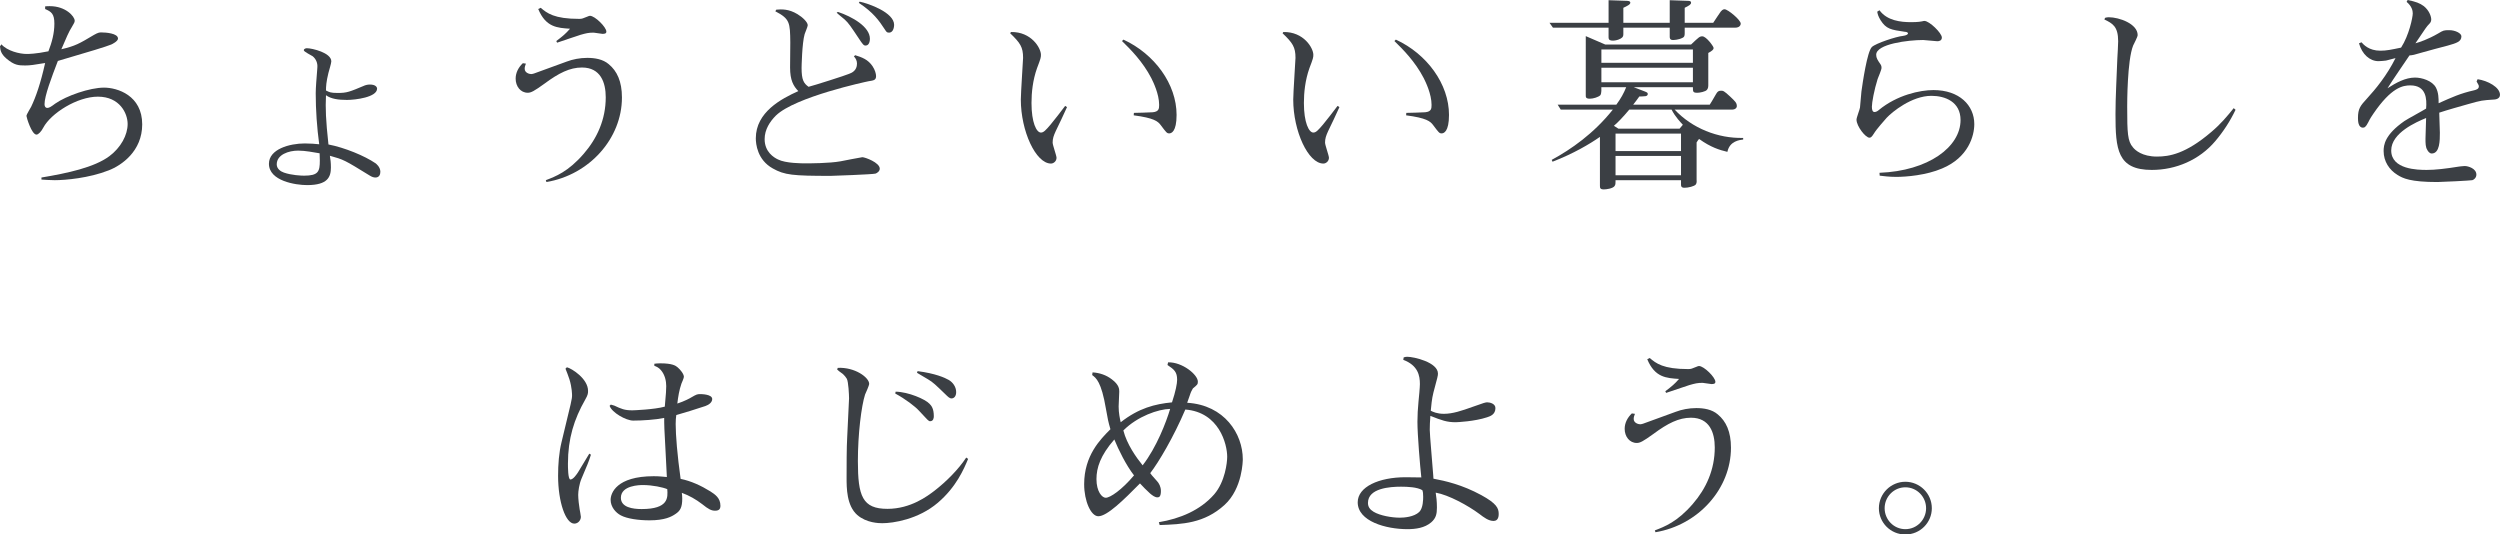
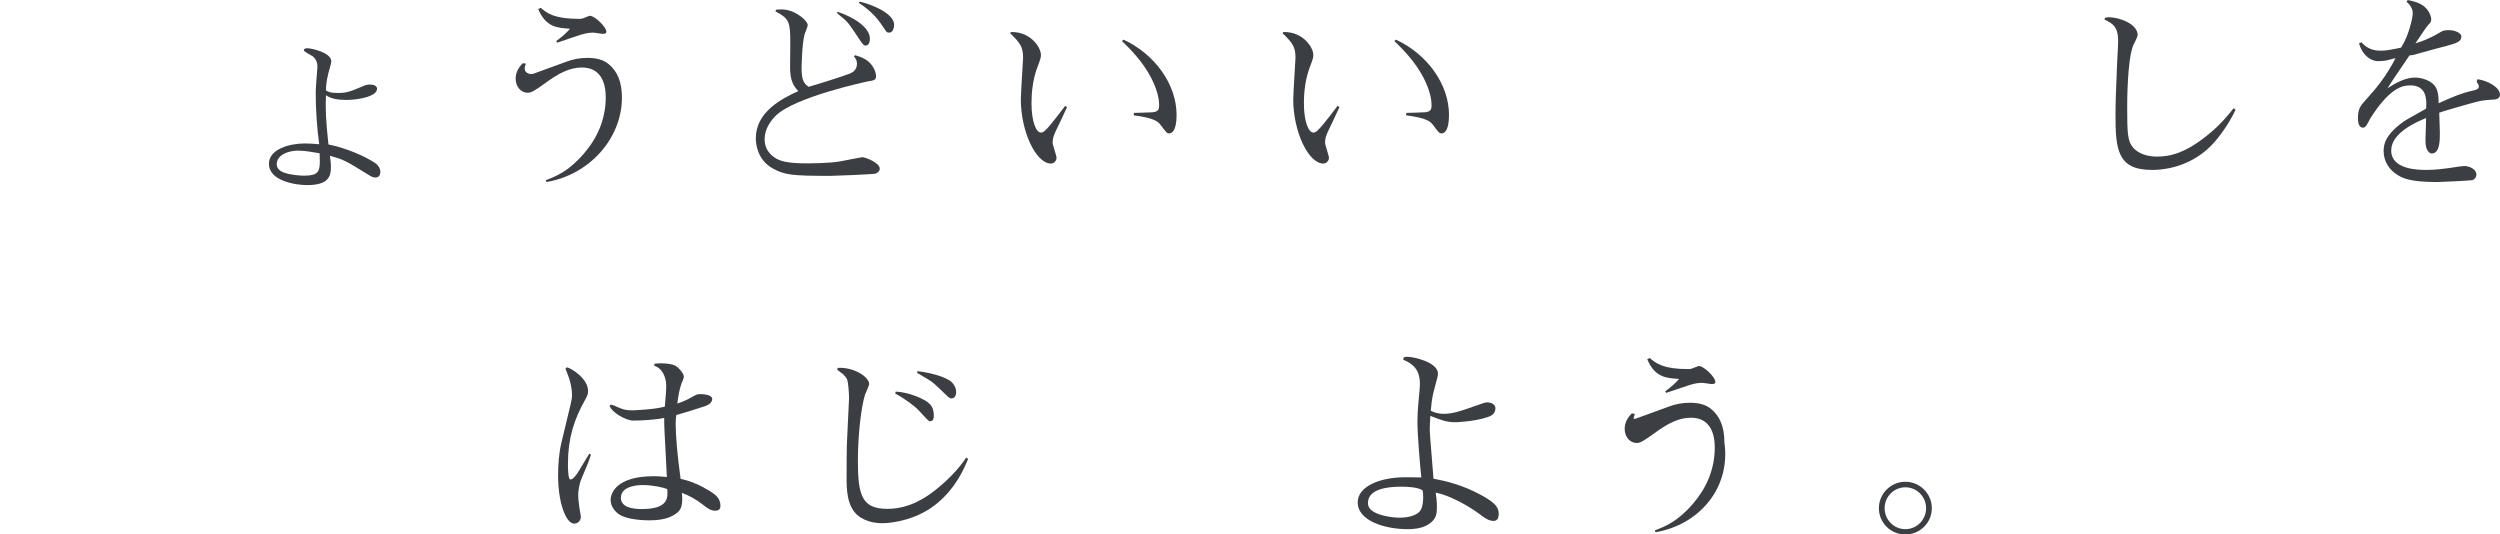
<svg xmlns="http://www.w3.org/2000/svg" version="1.1" id="レイヤー_1" x="0px" y="0px" width="345.93px" height="73.959px" viewBox="0 0 345.93 73.959" enable-background="new 0 0 345.93 73.959" xml:space="preserve">
  <g>
-     <path fill="#3B3F44" d="M15.05,23.569c-2.726,1.079-6.02,1.363-7.468,1.363c-0.768,0-1.307-0.057-1.847-0.086v-0.283   c3.578-0.596,7.299-1.392,9.399-2.953c1.591-1.193,2.527-2.925,2.527-4.458c0-1.448-1.079-3.777-4.117-3.777   c-2.84,0-6.475,2.272-7.554,4.288c-0.256,0.512-0.682,0.965-0.937,0.965c-0.682,0-1.392-2.413-1.392-2.583   c0-0.227,0.567-1.079,0.653-1.278c0.652-1.363,1.306-3.237,1.931-6.048C4.714,8.973,4.174,9.059,3.492,9.059   c-0.937,0-1.505-0.029-2.584-0.938C0.113,7.44,0.057,6.957,0,6.417l0.198-0.284c0.795,0.908,2.499,1.334,3.493,1.334   c0.227,0,1.221,0,3.01-0.369C7.184,5.85,7.524,4.6,7.524,3.266c0-1.363-0.426-1.647-1.277-2.016V0.88   C6.56,0.852,6.701,0.852,6.9,0.852c2.187,0,3.436,1.42,3.436,2.017c0,0.199-0.085,0.34-0.369,0.823   C9.513,4.401,9.2,5.168,8.49,6.815c1.931-0.454,2.471-0.767,4.515-1.988c0.597-0.341,0.796-0.341,0.994-0.341   c0.625,0,2.329,0.114,2.329,0.852c0,0.369-0.796,0.767-0.938,0.824c-0.767,0.312-2.84,0.937-7.383,2.271   c-0.881,2.3-1.846,4.828-1.846,5.992c0,0.312,0.142,0.511,0.369,0.511c0.283,0,0.539-0.17,1.107-0.596   c1.533-1.079,4.771-2.215,6.758-2.215c1.846,0,5.282,1.079,5.282,5.083C19.679,20.928,16.811,22.887,15.05,23.569z" />
    <path fill="#3B3F44" d="M51.95,24.563c-0.256,0-0.483-0.086-0.768-0.256c-3.549-2.187-3.606-2.215-5.537-2.754   c0.085,0.482,0.143,0.965,0.143,1.618c0,1.306-0.427,2.442-3.294,2.442c-1.591,0-5.282-0.568-5.282-2.953   c0-2.017,2.84-2.812,4.97-2.812c0.767,0,1.391,0.057,1.987,0.114c-0.312-2.301-0.482-4.743-0.482-7.043   c0-0.795,0.113-2.073,0.198-3.181c0.028-0.227,0.028-0.397,0.028-0.397c0.058-0.625-0.198-1.192-0.652-1.562   c-0.199-0.142-1.222-0.625-1.222-0.824c0-0.227,0.312-0.284,0.426-0.284c0.71,0,3.38,0.625,3.38,1.817   c0,0.256-0.341,1.363-0.397,1.59c-0.312,1.25-0.341,1.931-0.341,2.442c0.454,0.227,0.624,0.341,1.618,0.341   c1.278,0,1.619-0.142,3.777-1.051c0.057-0.028,0.369-0.114,0.681-0.114c0.768,0,0.994,0.341,0.994,0.568   c0,1.193-3.01,1.562-4.174,1.562c-1.165,0-2.215-0.142-2.896-0.653c-0.086,1.846-0.028,3.408,0.341,6.815   c2.215,0.426,4.997,1.562,6.531,2.613c0.028,0.027,0.652,0.482,0.652,1.164C52.631,24.166,52.461,24.563,51.95,24.563z    M44.226,21.211c-0.88-0.141-1.959-0.369-2.981-0.369c-1.277,0-2.953,0.54-2.953,1.903c0,0.624,0.568,0.993,0.994,1.136   c1.051,0.369,2.385,0.426,2.782,0.426c1.988,0,2.187-0.568,2.187-2.102C44.254,21.951,44.254,21.751,44.226,21.211z" />
    <path fill="#3B3F44" d="M75.611,25.188l-0.085-0.256c1.335-0.512,3.095-1.164,5.253-3.663c1.846-2.13,3.039-4.742,3.039-7.809   c0-2.044-0.71-4.118-3.294-4.118c-1.676,0-3.209,0.767-5.197,2.244c-1.42,1.022-1.846,1.249-2.3,1.249   c-0.994,0-1.676-0.88-1.676-1.959c0-0.824,0.398-1.562,0.994-2.13l0.426,0.057c-0.113,0.284-0.17,0.483-0.17,0.71   c0,0.568,0.653,0.738,0.908,0.738c0.143,0,0.284-0.057,0.397-0.085l4.516-1.647c0.823-0.312,1.817-0.511,2.84-0.511   s2.158,0.17,2.981,0.88c1.136,0.937,1.817,2.385,1.817,4.6C86.062,19.167,81.546,24.194,75.611,25.188z M83.363,4.686   c-0.17,0-1.05-0.17-1.221-0.17c-0.71,0-1.051,0.085-1.846,0.312c-0.511,0.142-2.726,0.937-3.209,1.079l-0.113-0.227   c0.937-0.71,1.277-0.994,1.902-1.704c-1.761-0.114-3.351-0.199-4.401-2.726l0.341-0.17c0.88,0.738,1.846,1.533,5.339,1.533   c0.397,0,0.482-0.057,1.192-0.341c0.085-0.028,0.17-0.085,0.284-0.085c0.682,0,2.271,1.562,2.271,2.187   C83.903,4.628,83.704,4.686,83.363,4.686z" />
    <path fill="#3B3F44" d="M121.138,24.024c-0.426,0.113-5.935,0.312-6.19,0.312c-5.253,0-6.39-0.114-8.008-1.023   c-2.158-1.192-2.357-3.407-2.357-4.174c0-3.635,3.55-5.48,5.879-6.531c-0.682-0.71-1.137-1.505-1.137-3.266   c0-0.54,0.029-2.981,0.029-3.464c-0.029-2.754-0.058-3.266-2.073-4.316l0.142-0.227c0.738-0.057,1.704-0.114,2.925,0.625   c0.71,0.426,1.42,1.107,1.42,1.533c0,0.199-0.369,1.022-0.426,1.221c-0.369,1.25-0.426,4.628-0.426,4.685   c0,1.647,0.284,2.13,0.966,2.613c0.795-0.199,5.168-1.59,5.594-1.789c0.397-0.142,1.107-0.454,1.107-1.42   c0-0.397-0.17-0.738-0.426-0.994l0.17-0.17c0.938,0.284,1.789,0.596,2.414,1.533c0.341,0.511,0.482,1.051,0.482,1.363   c0,0.596-0.397,0.596-1.051,0.71c-0.312,0.057-10.138,2.158-12.807,4.742c-0.823,0.823-1.562,1.931-1.562,3.265   c0,1.789,1.306,2.557,1.846,2.812c1.051,0.54,3.322,0.54,3.805,0.54c0.54,0,3.294,0,4.856-0.284   c0.198-0.058,2.981-0.568,3.01-0.568c0.369,0,2.414,0.739,2.414,1.591C121.734,23.711,121.337,23.967,121.138,24.024z    M119.774,6.304c-0.255,0-0.369-0.113-0.965-1.022c-1.022-1.534-1.392-2.102-1.932-2.584c-0.852-0.71-0.937-0.767-1.107-0.938   l0.171-0.113c1.959,0.653,4.43,2.044,4.43,3.72C120.371,5.509,120.343,6.304,119.774,6.304z M123.012,4.515   c-0.312,0-0.341-0.085-0.625-0.511c-0.738-1.136-1.562-2.3-3.549-3.606l0.113-0.17c1.249,0.255,4.771,1.505,4.771,3.209   C123.722,3.549,123.693,4.515,123.012,4.515z" />
    <path fill="#3B3F44" d="M147.644,14.823c-0.227,0.54-1.334,2.868-1.562,3.322c-0.284,0.625-0.426,1.022-0.426,1.59   c0,0.342,0.539,1.789,0.539,2.102c0,0.455-0.397,0.795-0.767,0.795c-2.102,0-4.174-4.486-4.174-8.859   c0-0.938,0.312-5.452,0.312-5.765c0-1.505-0.397-2.073-1.788-3.408l0.113-0.17c2.812-0.057,4.146,2.215,4.146,3.152   c0,0.37-0.028,0.511-0.539,1.846c-0.597,1.675-0.767,3.407-0.767,4.827c0,2.698,0.682,4.089,1.306,4.089   c0.369,0,0.653-0.312,1.335-1.107c0.284-0.341,1.704-2.13,2.017-2.584L147.644,14.823z M156.901,15.618   c0.397,0,2.215-0.057,2.612-0.085c0.852-0.085,0.88-0.511,0.88-1.022c0-1.505-0.823-3.181-1.079-3.692   c-1.192-2.3-2.868-3.976-4.061-5.14l0.199-0.199c4.316,1.988,7.354,6.162,7.354,10.421c0,2.356-0.738,2.556-1.022,2.556   c-0.312,0-0.397-0.113-1.164-1.136c-0.397-0.54-0.938-0.994-3.748-1.363L156.901,15.618z" />
    <path fill="#3B3F44" d="M185.338,14.823c-0.227,0.54-1.334,2.868-1.562,3.322c-0.284,0.625-0.426,1.022-0.426,1.59   c0,0.342,0.539,1.789,0.539,2.102c0,0.455-0.397,0.795-0.767,0.795c-2.102,0-4.174-4.486-4.174-8.859   c0-0.938,0.312-5.452,0.312-5.765c0-1.505-0.398-2.073-1.789-3.408l0.113-0.17c2.812-0.057,4.146,2.215,4.146,3.152   c0,0.37-0.028,0.511-0.539,1.846c-0.597,1.675-0.767,3.407-0.767,4.827c0,2.698,0.682,4.089,1.306,4.089   c0.369,0,0.653-0.312,1.335-1.107c0.284-0.341,1.704-2.13,2.017-2.584L185.338,14.823z M194.596,15.618   c0.397,0,2.215-0.057,2.612-0.085c0.852-0.085,0.88-0.511,0.88-1.022c0-1.505-0.823-3.181-1.079-3.692   c-1.192-2.3-2.868-3.976-4.061-5.14l0.199-0.199c4.316,1.988,7.354,6.162,7.354,10.421c0,2.356-0.738,2.556-1.022,2.556   c-0.312,0-0.397-0.113-1.164-1.136c-0.397-0.54-0.938-0.994-3.748-1.363L194.596,15.618z" />
-     <path fill="#3B3F44" d="M240.073,3.833h-6.957v0.653c0,0.398,0,0.625-0.341,0.767c-0.512,0.255-1.136,0.284-1.278,0.284   c-0.454,0-0.454-0.284-0.454-0.482V3.833h-6.418v0.852c0,0.227,0,0.454-0.369,0.653c-0.454,0.256-0.908,0.284-1.079,0.284   c-0.341,0-0.596-0.057-0.596-0.455V3.833h-7.695l-0.483-0.682h8.179V0.028l2.441,0.085c0.143,0,0.568,0,0.568,0.256   c0,0.255-0.426,0.454-0.966,0.71v2.073h6.418V0.028l2.414,0.085c0.341,0,0.539,0.029,0.539,0.256c0,0.255-0.256,0.397-0.88,0.71   v2.073h3.947c0.283-0.454,0.937-1.392,1.05-1.562c0.086-0.085,0.256-0.312,0.512-0.312c0.454,0,2.243,1.477,2.243,1.988   C240.868,3.294,240.868,3.833,240.073,3.833z M239.022,21.013c-1.079-0.255-2.3-0.624-3.919-1.788   c-0.113,0.141-0.17,0.198-0.341,0.482v5.168c0.028,0.312,0,0.482-0.113,0.652c-0.199,0.256-1.051,0.455-1.562,0.455   c-0.483,0-0.483-0.256-0.483-0.482v-0.568h-9.059v0.199c0,0.255,0,0.426-0.142,0.624c-0.256,0.341-1.136,0.454-1.477,0.454   c-0.511,0-0.54-0.198-0.54-0.511V18.94c-1.419,0.994-3.691,2.329-6.56,3.437l-0.113-0.256c2.669-1.448,5.821-3.635,8.462-6.957   h-7.212l-0.427-0.682h8.122c0.624-0.852,1.022-1.562,1.362-2.414h-3.436v0.511c0,0.199-0.057,0.483-0.142,0.596   c-0.256,0.256-0.966,0.483-1.448,0.483c-0.568,0-0.568-0.227-0.568-0.455V4.998l2.698,1.165h11.869   c1.079-1.022,1.192-1.136,1.562-1.136c0.54,0,1.562,1.392,1.562,1.619c0,0.199-0.199,0.397-0.738,0.682v4.373   c0,0.256,0,0.483-0.171,0.71c-0.198,0.284-1.051,0.426-1.334,0.426c-0.625,0-0.625-0.142-0.625-0.767h-8.179l1.477,0.568   c0.341,0.142,0.455,0.17,0.455,0.369c0,0.256-0.256,0.312-0.455,0.312c-0.255,0.028-0.426,0.028-0.71,0.028   c-0.312,0.426-0.482,0.682-0.852,1.136h10.592c0.228-0.34,0.284-0.454,0.881-1.477c0.198-0.341,0.341-0.454,0.682-0.454   c0.283,0,0.397,0,1.277,0.823c0.682,0.653,0.909,0.852,0.909,1.307c0,0.284-0.284,0.482-0.597,0.482h-8.008   c2.414,2.584,5.991,4.004,9.484,3.919v0.227C240.727,19.366,239.335,19.508,239.022,21.013z M234.252,6.843h-12.665v1.846h12.665   V6.843z M234.252,9.371h-12.665v2.016h12.665V9.371z M231.299,15.164h-5.85c-0.909,1.079-1.534,1.732-2.13,2.244l0.625,0.397h8.462   l0.454-0.54C232.604,16.981,231.81,16.186,231.299,15.164z M232.604,18.486h-9.059V20.9h9.059V18.486z M232.604,21.581h-9.059v2.67   h9.059V21.581z" />
-     <path fill="#3B3F44" d="M268.729,23.313c-2.187,0.938-4.969,1.164-6.332,1.164c-1.022,0-1.789-0.113-2.301-0.17l-0.028-0.397   c6.759-0.255,11.217-3.577,11.217-7.298c0-2.527-2.13-3.351-4.032-3.351c-2.726,0-5.452,2.243-6.19,3.038   c-0.284,0.341-1.363,1.505-1.789,2.215c-0.284,0.455-0.426,0.54-0.596,0.54c-0.54,0-1.789-1.59-1.789-2.499   c0-0.284,0.454-1.42,0.482-1.675c0.028-0.341,0.17-1.903,0.199-2.215c0.17-1.221,0.795-5.537,1.448-6.162   c0.539-0.511,3.379-1.448,4.287-1.534c0.483-0.057,0.71-0.227,0.71-0.341c0-0.17-0.284-0.227-0.426-0.227   c-1.931-0.284-2.584-0.369-3.379-1.619c-0.341-0.568-0.397-0.852-0.454-1.164l0.312-0.199c1.051,1.448,2.954,1.647,4.373,1.647   c0.171,0,1.022,0,1.534-0.114c0.085-0.028,0.227-0.057,0.312-0.057c0.681,0,2.413,1.675,2.413,2.3c0,0.455-0.426,0.511-0.625,0.511   c-0.312,0-1.675-0.17-1.959-0.17c-2.073,0-6.503,0.54-6.503,2.044c0,0.455,0.199,0.739,0.625,1.363   c0.113,0.199,0.113,0.341,0.113,0.454c0,0.256-0.454,1.307-0.539,1.534c-0.483,1.533-0.795,3.266-0.795,3.833   c0,0.426,0.085,0.738,0.369,0.738c0.227,0,0.482-0.17,0.596-0.284c2.527-2.073,5.68-2.755,7.554-2.755   c3.578,0,5.651,2.102,5.651,4.714C273.188,18.77,272.392,21.78,268.729,23.313z" />
    <path fill="#3B3F44" d="M306.525,19.537c-2.187,2.584-5.423,3.976-8.774,3.976c-4.771,0-5.026-2.84-5.026-7.724   c0-2.385,0.171-5.282,0.256-7.696c0.028-0.369,0.114-2.044,0.114-2.385c0-2.073-0.796-2.47-1.903-3.01l0.086-0.228   c0.198-0.057,0.312-0.085,0.511-0.085c1.448,0,4.004,0.909,4.004,2.47c0,0.256-0.54,1.25-0.625,1.448   c-0.823,2.045-0.823,8.037-0.823,8.462c0,3.663,0.057,4.771,0.795,5.623c0.312,0.396,1.278,1.277,3.322,1.277   c1.704,0,3.976-0.369,7.525-3.408c1.307-1.107,2.158-2.129,3.096-3.293l0.255,0.227C308.599,16.754,307.634,18.231,306.525,19.537z   " />
    <path fill="#3B3F44" d="M345.134,13.772c-1.703,0.113-1.761,0.113-3.578,0.625c-1.306,0.369-2.925,0.824-4.032,1.193   c0,0.426,0.086,2.385,0.086,2.783c0,1.051,0,2.868-1.137,2.868c-0.283,0-0.511-0.312-0.596-0.482   c-0.256-0.398-0.256-0.938-0.256-1.562c0-0.454,0.085-2.442,0.085-2.868c-1.306,0.54-4.827,2.044-4.827,4.487   c0,2.641,3.663,2.697,4.913,2.697c1.192,0,2.641-0.17,4.401-0.454c0.085,0,0.511-0.085,0.852-0.085c0.482,0,1.619,0.34,1.619,1.192   c0,0.426-0.341,0.71-0.568,0.767c-0.312,0.057-4.203,0.256-4.827,0.256c-3.749,0-4.771-0.512-5.538-0.994   c-1.107-0.682-1.902-1.846-1.902-3.294c0-0.823,0.143-2.243,2.868-4.146c0.454-0.312,2.584-1.448,3.01-1.732   c0.114-1.334,0.028-3.208-2.187-3.208c-1.021,0-2.612,0.255-5.111,3.918c-0.142,0.199-0.482,0.71-0.71,1.193   c-0.341,0.682-0.539,0.738-0.738,0.738c-0.652,0-0.682-0.937-0.682-1.334c0-1.307,0.341-1.704,1.222-2.669   c1.221-1.334,2.754-3.181,3.976-5.623c-0.199,0.057-1.107,0.284-1.307,0.341c-0.284,0.028-0.682,0.085-1.051,0.085   c-1.192,0-2.271-0.937-2.697-2.47l0.341-0.142c0.284,0.312,1.022,1.164,2.612,1.164c0.852,0,1.505-0.142,2.868-0.426   c1.107-1.704,1.618-4.203,1.618-4.742c0-0.397-0.142-0.994-0.852-1.59L333.15,0c1.107,0.227,1.676,0.426,2.244,0.852   c0.738,0.597,1.021,1.42,1.021,1.846c0,0.312-0.142,0.482-0.341,0.681c-0.255,0.256-0.426,0.483-1.846,2.613   c0.597-0.17,1.732-0.54,3.152-1.363c0.71-0.426,0.767-0.454,1.533-0.454c0.823,0,1.676,0.426,1.676,0.852   c0,0.738-0.682,0.938-1.874,1.278c-0.54,0.142-2.925,0.767-3.38,0.909c-1.334,0.398-1.505,0.426-1.931,0.455   c-0.852,1.278-2.243,3.266-3.038,4.543c1.192-0.767,2.47-1.477,3.805-1.477c0.938,0,2.386,0.426,2.896,1.391   c0.369,0.71,0.369,1.505,0.369,2.158c1.846-0.823,3.01-1.363,4.913-1.789c0.341-0.085,0.652-0.199,0.652-0.539   c0-0.142-0.028-0.199-0.312-0.682l0.142-0.312c1.392,0.199,3.096,1.107,3.096,2.158C345.93,13.715,345.22,13.772,345.134,13.772z" />
    <path fill="#3B3F44" d="M80.461,66.236c-0.312,0.738-0.454,1.731-0.454,2.243s0.113,1.533,0.199,1.988   c0.028,0.17,0.17,0.88,0.17,1.051c0,0.453-0.369,0.937-0.909,0.937c-1.192,0-2.243-2.981-2.243-6.616   c0-1.562,0.114-3.181,0.483-4.686c1.391-5.736,1.448-5.936,1.448-6.446c0-0.085,0-1.079-0.369-2.243   c-0.058-0.227-0.455-1.25-0.54-1.448l0.199-0.198c0.682,0.17,2.925,1.59,2.925,3.266c0,0.312,0,0.539-0.397,1.221   c-1.534,2.697-2.386,5.367-2.386,8.859c0,0.426,0,2.187,0.341,2.187c0.397,0,0.88-0.738,1.051-0.993   c0.256-0.398,1.335-2.215,1.562-2.584l0.228,0.141C81.427,63.993,81.313,64.219,80.461,66.236z M98.947,70.666   c-0.511,0-0.908-0.198-1.789-0.909c-0.852-0.652-1.789-1.192-2.812-1.562c0.028,0.256,0.058,0.483,0.058,0.796   c0,1.221-0.284,1.703-0.938,2.129C92.928,71.489,92.019,72,89.86,72c-1.505,0-3.095-0.228-3.947-0.682   c-0.71-0.369-1.42-1.164-1.42-2.158c0-0.908,0.796-3.266,5.964-3.266c0.852,0,1.42,0.085,1.817,0.113   c-0.028-1.051-0.312-5.707-0.341-6.645c-0.028-0.682-0.028-1.137-0.028-1.533c-1.222,0.256-3.039,0.369-4.288,0.369   c-0.994,0-2.953-1.107-3.266-2.045l0.17-0.17c0.228,0.057,0.312,0.085,0.483,0.142c0.965,0.454,1.42,0.653,2.499,0.653   c0.198,0,3.066-0.113,4.486-0.512c0.17-1.874,0.198-2.356,0.198-2.84c0-0.682-0.17-1.561-0.738-2.215   c-0.312-0.369-0.624-0.482-0.908-0.596v-0.284c0.284-0.028,0.426-0.057,0.823-0.057c1.647,0,2.13,0.312,2.414,0.567   c0.369,0.312,0.852,0.909,0.852,1.307c0,0.143-0.284,0.824-0.341,0.938c-0.312,0.908-0.454,1.816-0.567,2.754   c0.965-0.312,1.761-0.738,1.931-0.852c0.738-0.426,0.823-0.455,1.249-0.455c0.086,0,1.647,0,1.647,0.682   c0,0.455-0.454,0.795-0.938,0.966c-0.795,0.284-3.577,1.136-4.032,1.249c-0.057,0.369-0.085,0.738-0.085,1.25   c0,1.533,0.228,4.316,0.682,7.582c1.42,0.283,2.84,0.938,4.117,1.732c0.653,0.426,1.392,0.908,1.392,1.987   C99.686,70.467,99.458,70.666,98.947,70.666z M88.952,67.116c-0.398,0-3.039,0.029-3.039,1.761c0,1.335,1.647,1.562,2.868,1.562   c3.748,0,3.635-1.59,3.55-2.754C91.734,67.428,90.286,67.116,88.952,67.116z" />
    <path fill="#3B3F44" d="M129.781,69.558c-2.727,2.329-6.219,2.839-7.695,2.839c-0.455,0-2.187-0.027-3.465-1.135   c-1.477-1.307-1.477-3.748-1.477-5.168c0-1.449,0-4.232,0.085-5.595c0.085-1.675,0.256-5.083,0.256-5.367   c0-0.482-0.085-2.328-0.312-2.726c-0.113-0.199-0.341-0.482-0.539-0.653c-0.54-0.397-0.597-0.426-0.796-0.625l0.086-0.228   c2.385-0.113,4.345,1.336,4.345,2.215c0,0.229-0.483,1.278-0.568,1.477c-0.511,1.591-0.994,5.453-0.994,9.229   c0,4.827,0.625,6.589,4.09,6.589c3.236,0,5.565-1.789,6.502-2.5c1.619-1.249,3.323-2.953,4.402-4.6l0.255,0.199   C133.388,64.873,132.337,67.372,129.781,69.558z M128.702,58.285c-0.228,0-0.341-0.171-1.533-1.448   c-0.54-0.596-1.875-1.619-3.294-2.385l0.057-0.256c1.761,0.027,4.117,1.051,4.686,1.676c0.283,0.283,0.596,0.681,0.596,1.731   C129.213,57.831,129.156,58.285,128.702,58.285z M131.655,55.132c-0.256,0-0.54-0.284-0.597-0.341   c-1.703-1.646-1.931-1.874-2.641-2.3c-1.221-0.71-1.335-0.795-1.533-0.909l0.085-0.227c2.442,0.312,3.776,0.908,4.316,1.221   c0.539,0.312,1.022,0.938,1.022,1.676C132.309,54.848,131.996,55.132,131.655,55.132z" />
-     <path fill="#3B3F44" d="M169.44,69.871c-2.812,2.556-5.821,2.669-8.974,2.782l-0.113-0.396c2.925-0.483,5.736-1.647,7.667-3.863   c1.505-1.76,1.789-4.4,1.789-5.195c0-1.732-1.107-6.162-5.793-6.531c-1.618,3.805-3.691,7.297-4.855,8.803   c0.113,0.17,0.198,0.283,0.966,1.136c0.227,0.255,0.511,0.71,0.511,1.335c0,0.795-0.256,0.88-0.482,0.88   c-0.341,0-0.682-0.256-1.022-0.54c-0.454-0.396-1.022-0.994-1.392-1.391c-2.271,2.3-4.544,4.543-5.765,4.543   c-1.022,0-1.959-2.102-1.959-4.43c0-3.976,2.243-6.219,3.635-7.61c-0.312-1.079-0.369-1.392-0.625-2.84   c-0.625-3.72-1.363-4.259-1.902-4.657l0.057-0.369c0.966,0.057,1.902,0.369,2.669,0.966c1.022,0.767,1.022,1.362,1.022,1.704   c0,0.312-0.085,1.76-0.085,2.045c0,0.908,0.17,1.675,0.284,2.186c2.499-1.959,4.742-2.527,7.099-2.754   c0.512-1.533,0.71-2.613,0.71-3.124c0-1.079-0.397-1.42-1.335-2.044l0.086-0.369c1.959-0.057,4.117,1.703,4.117,2.669   c0,0.369-0.057,0.426-0.682,0.937c-0.142,0.256-0.256,0.398-0.454,1.022c-0.199,0.568-0.228,0.682-0.341,0.966   c5.168,0.312,7.695,4.316,7.695,7.809C171.968,63.624,171.968,67.571,169.44,69.871z M154.191,60.812   c-1.931,2.215-2.471,3.919-2.471,5.48c0,1.731,0.768,2.584,1.278,2.584c0.625,0,2.215-1.079,3.919-3.095   C155.811,64.362,154.76,62.204,154.191,60.812z M155.441,59.563c0.482,1.902,1.789,3.748,2.669,4.826   c1.931-2.498,3.266-5.991,3.805-7.809C160.269,56.61,157.4,57.603,155.441,59.563z" />
    <path fill="#3B3F44" d="M206.667,72.085c-0.682,0-1.335-0.483-1.959-0.966c-1.562-1.164-4.26-2.641-6.049-2.953   c0.085,0.539,0.17,1.193,0.17,2.073c0,0.909-0.142,1.477-0.795,2.044c-0.908,0.768-2.13,0.938-3.294,0.938   c-2.953,0-6.872-1.079-6.872-3.72c0-2.13,2.925-3.465,6.616-3.465c0.369,0,1.875,0.028,2.187,0.028   c-0.17-1.533-0.539-5.906-0.539-7.695c0-0.908,0.057-1.846,0.142-2.727c0.058-0.567,0.199-2.016,0.199-2.498   c0-1.164-0.256-2.584-2.3-3.352l0.057-0.34c0.198-0.057,0.312-0.086,0.482-0.086c0.938,0,4.26,0.768,4.26,2.329   c0,0.312-0.057,0.482-0.625,2.612c-0.228,0.881-0.312,1.932-0.369,2.527c0.284,0.143,0.852,0.426,1.817,0.426   c1.221,0,2.471-0.426,3.976-0.965c1.59-0.568,1.789-0.625,2.017-0.625c0.397,0,1.136,0.199,1.136,0.795   c0,0.908-0.738,1.136-1.165,1.277c-1.703,0.568-4.117,0.682-4.344,0.682c-1.222,0-1.903-0.256-3.493-0.88   c-0.057,0.624-0.085,1.448-0.085,1.931c0,0.682,0.369,4.714,0.482,6.305c0,0.113,0.028,0.369,0.028,0.454   c1.647,0.312,3.947,0.823,6.616,2.271c2.13,1.164,2.414,1.817,2.414,2.612C207.377,71.319,207.377,72.085,206.667,72.085z    M196.813,67.826c-0.71-0.426-2.045-0.482-2.953-0.482c-1.505,0-4.572,0.198-4.572,2.243c0,0.539,0.256,0.908,0.767,1.221   c0.881,0.54,2.527,0.824,3.635,0.824c0.568,0,1.96-0.086,2.698-0.795c0.539-0.54,0.539-1.762,0.539-2.102   C196.927,68.252,196.898,68.082,196.813,67.826z" />
-     <path fill="#3B3F44" d="M229.069,73.647l-0.085-0.256c1.335-0.511,3.095-1.164,5.253-3.662c1.846-2.131,3.039-4.742,3.039-7.81   c0-2.044-0.71-4.118-3.294-4.118c-1.676,0-3.209,0.768-5.197,2.244c-1.42,1.021-1.846,1.249-2.3,1.249   c-0.994,0-1.676-0.88-1.676-1.959c0-0.823,0.398-1.562,0.994-2.13l0.426,0.057c-0.113,0.284-0.17,0.482-0.17,0.71   c0,0.567,0.653,0.738,0.908,0.738c0.143,0,0.284-0.057,0.397-0.085l4.516-1.646c0.823-0.312,1.817-0.512,2.84-0.512   c1.021,0,2.158,0.17,2.981,0.881c1.136,0.937,1.817,2.385,1.817,4.6C239.52,67.627,235.004,72.653,229.069,73.647z M236.821,53.145   c-0.17,0-1.05-0.17-1.221-0.17c-0.71,0-1.051,0.084-1.846,0.312c-0.511,0.142-2.726,0.937-3.209,1.079l-0.113-0.227   c0.937-0.711,1.277-0.994,1.902-1.704c-1.761-0.114-3.351-0.198-4.401-2.726l0.341-0.171c0.88,0.738,1.846,1.533,5.339,1.533   c0.397,0,0.482-0.057,1.192-0.341c0.085-0.028,0.17-0.085,0.284-0.085c0.682,0,2.271,1.562,2.271,2.187   C237.361,53.088,237.162,53.145,236.821,53.145z" />
+     <path fill="#3B3F44" d="M229.069,73.647l-0.085-0.256c1.335-0.511,3.095-1.164,5.253-3.662c1.846-2.131,3.039-4.742,3.039-7.81   c0-2.044-0.71-4.118-3.294-4.118c-1.676,0-3.209,0.768-5.197,2.244c-1.42,1.021-1.846,1.249-2.3,1.249   c-0.994,0-1.676-0.88-1.676-1.959c0-0.823,0.398-1.562,0.994-2.13l0.426,0.057c-0.113,0.284-0.17,0.482-0.17,0.71   c0.143,0,0.284-0.057,0.397-0.085l4.516-1.646c0.823-0.312,1.817-0.512,2.84-0.512   c1.021,0,2.158,0.17,2.981,0.881c1.136,0.937,1.817,2.385,1.817,4.6C239.52,67.627,235.004,72.653,229.069,73.647z M236.821,53.145   c-0.17,0-1.05-0.17-1.221-0.17c-0.71,0-1.051,0.084-1.846,0.312c-0.511,0.142-2.726,0.937-3.209,1.079l-0.113-0.227   c0.937-0.711,1.277-0.994,1.902-1.704c-1.761-0.114-3.351-0.198-4.401-2.726l0.341-0.171c0.88,0.738,1.846,1.533,5.339,1.533   c0.397,0,0.482-0.057,1.192-0.341c0.085-0.028,0.17-0.085,0.284-0.085c0.682,0,2.271,1.562,2.271,2.187   C237.361,53.088,237.162,53.145,236.821,53.145z" />
    <path fill="#3B3F44" d="M259.985,70.325c0-2.045,1.675-3.663,3.663-3.663c1.987,0,3.663,1.618,3.663,3.663   c0,1.988-1.618,3.635-3.663,3.635S259.985,72.313,259.985,70.325z M266.517,70.325c0-1.59-1.278-2.896-2.868-2.896   s-2.868,1.307-2.868,2.896c0,1.562,1.249,2.896,2.868,2.896C265.267,73.221,266.517,71.887,266.517,70.325z" />
  </g>
</svg>